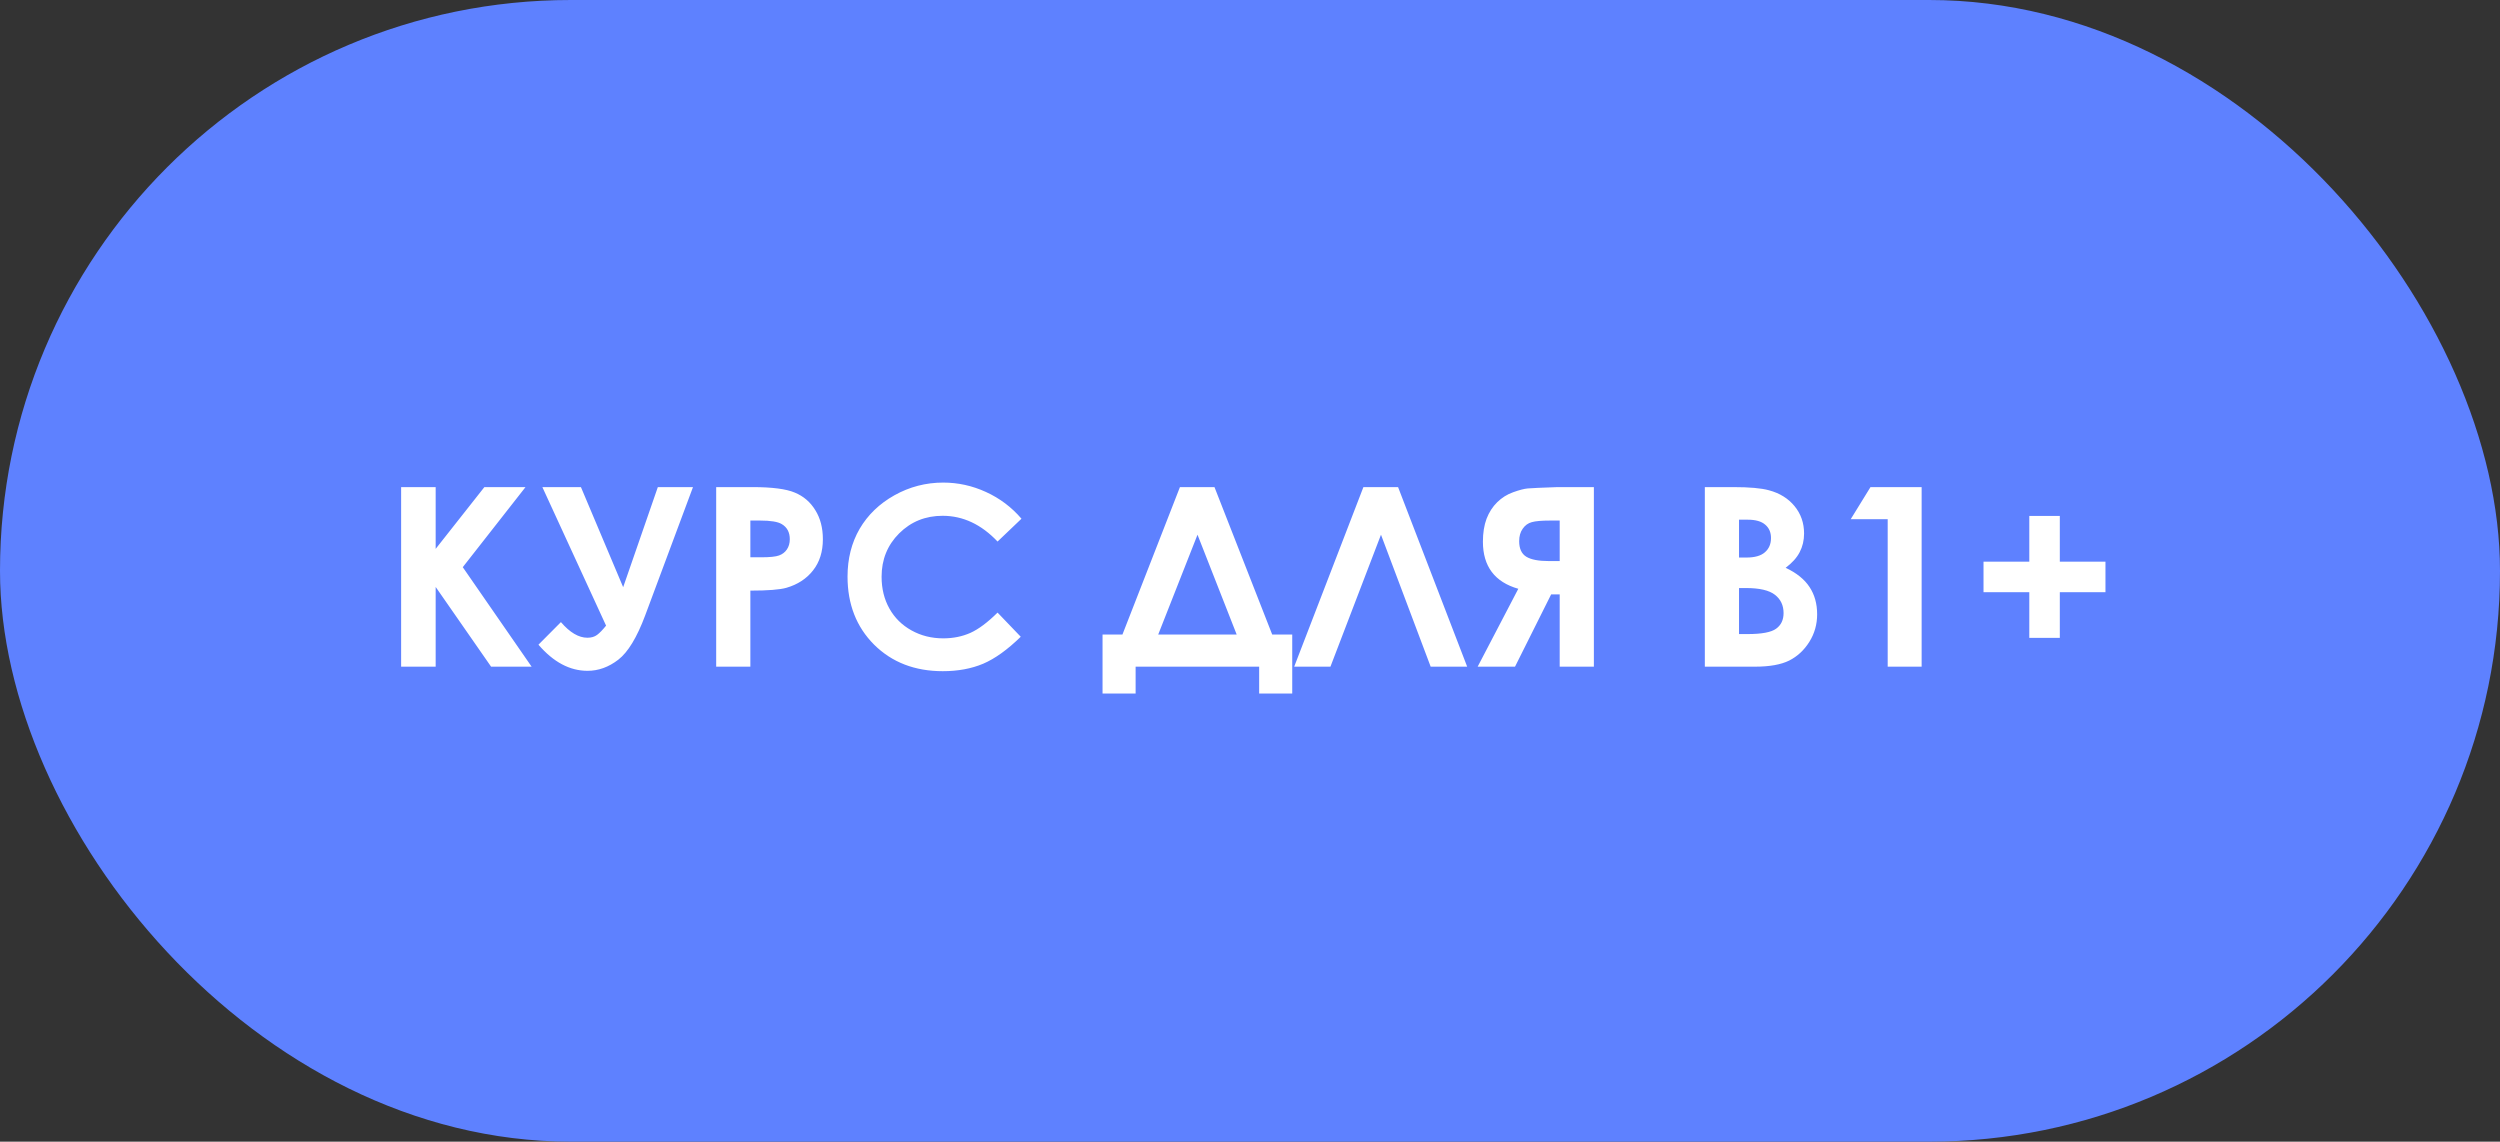
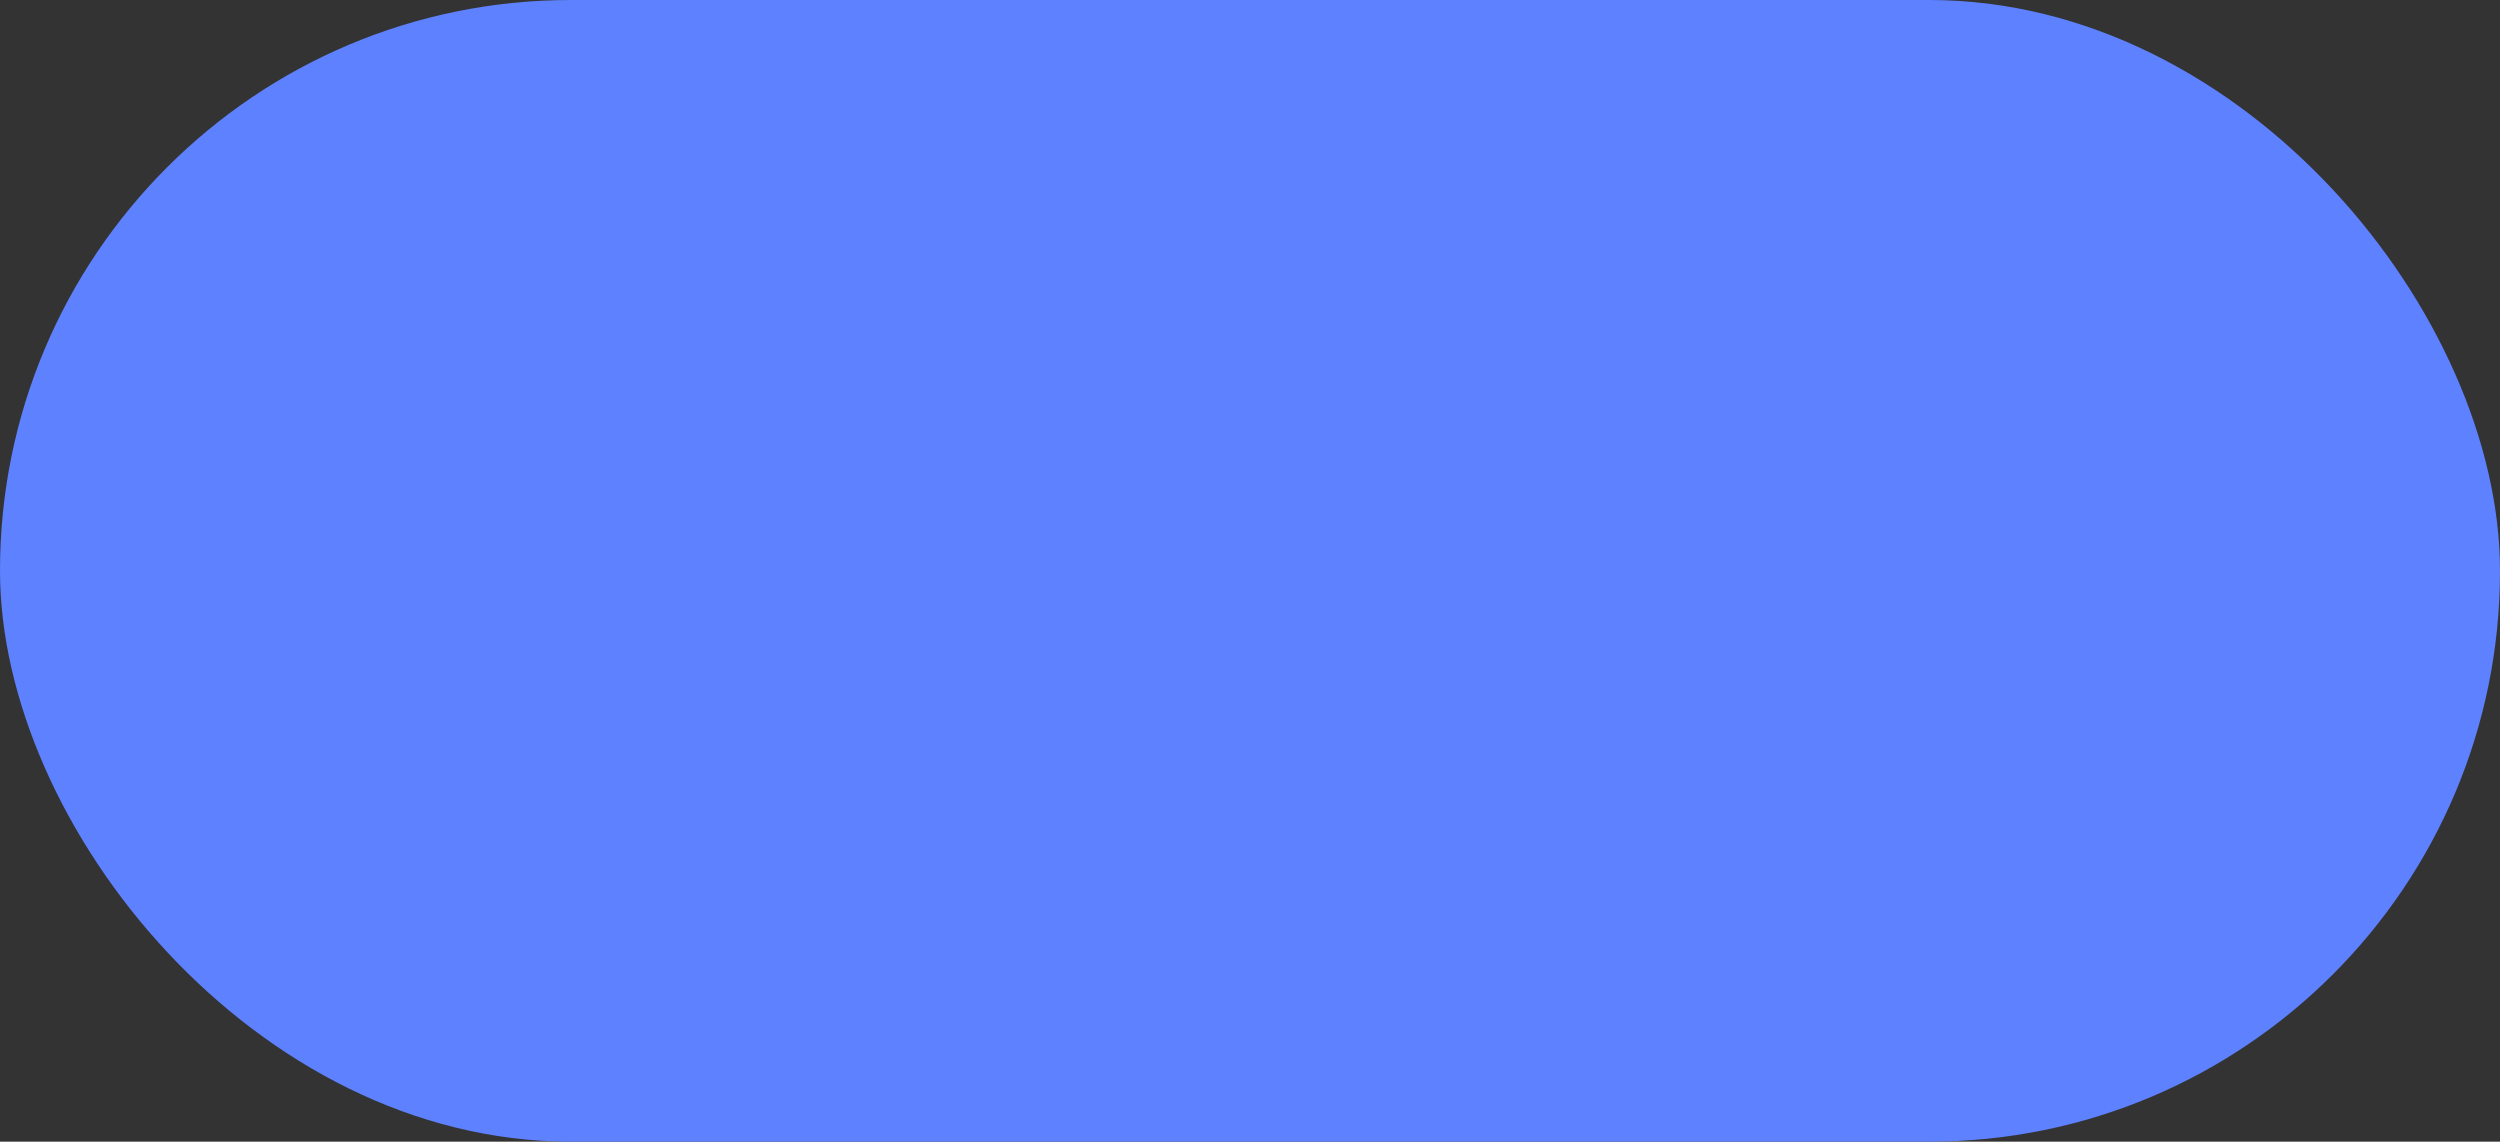
<svg xmlns="http://www.w3.org/2000/svg" width="300" height="137" viewBox="0 0 300 137" fill="none">
  <rect x="0" y="0" width="300" height="137" fill="#333333" stroke="none" />
  <rect width="300" height="137" rx="68.5" fill="#5E81FF" />
-   <path d="M48.135 58.452H52.28V65.864L58.125 58.452H63.062L55.532 68.061L63.794 80H58.931L52.28 70.435V80H48.135V58.452ZM72.73 75.078L65.083 58.452H69.712L74.78 70.464L78.94 58.452H83.159L77.417 73.862C76.431 76.499 75.356 78.267 74.194 79.165C73.042 80.054 71.811 80.498 70.503 80.498C68.374 80.498 66.411 79.453 64.614 77.363L67.31 74.653C68.384 75.903 69.443 76.528 70.488 76.528C70.957 76.528 71.343 76.416 71.645 76.191C71.948 75.967 72.31 75.596 72.73 75.078ZM85.942 58.452H90.293C92.647 58.452 94.341 58.672 95.376 59.111C96.421 59.541 97.241 60.244 97.837 61.221C98.442 62.188 98.745 63.35 98.745 64.707C98.745 66.211 98.35 67.461 97.559 68.457C96.777 69.453 95.713 70.147 94.365 70.537C93.574 70.762 92.134 70.874 90.044 70.874V80H85.942V58.452ZM90.044 66.875H91.348C92.373 66.875 93.086 66.802 93.486 66.655C93.887 66.509 94.199 66.269 94.424 65.938C94.658 65.596 94.775 65.186 94.775 64.707C94.775 63.877 94.453 63.272 93.809 62.891C93.34 62.607 92.471 62.466 91.201 62.466H90.044V66.875ZM122.578 62.246L119.707 64.985C117.754 62.925 115.557 61.895 113.115 61.895C111.055 61.895 109.316 62.598 107.9 64.004C106.494 65.41 105.791 67.144 105.791 69.204C105.791 70.64 106.104 71.914 106.729 73.027C107.354 74.141 108.237 75.015 109.38 75.649C110.522 76.284 111.792 76.602 113.188 76.602C114.38 76.602 115.469 76.382 116.455 75.942C117.441 75.493 118.525 74.683 119.707 73.511L122.49 76.411C120.898 77.964 119.395 79.043 117.979 79.648C116.562 80.244 114.946 80.542 113.13 80.542C109.78 80.542 107.036 79.482 104.897 77.363C102.769 75.234 101.704 72.51 101.704 69.189C101.704 67.041 102.188 65.132 103.154 63.462C104.131 61.792 105.522 60.449 107.329 59.434C109.146 58.418 111.099 57.91 113.188 57.91C114.966 57.91 116.675 58.286 118.315 59.038C119.966 59.79 121.387 60.859 122.578 62.246ZM141.592 58.452H145.737L152.666 76.147H155.068V83.223H151.099V80H136.274V83.223H132.305V76.147H134.692L141.592 58.452ZM143.701 64.165L138.984 76.147H148.403L143.701 64.165ZM171.68 80L165.718 64.165L159.653 80H155.303L163.608 58.452H167.769L176.06 80H171.68ZM191.265 58.452V80H187.163V71.328H186.138L181.802 80H177.319L182.197 70.654C179.365 69.844 177.949 67.959 177.949 65C177.949 63.945 178.096 63.027 178.389 62.246C178.691 61.465 179.116 60.806 179.663 60.269C180.22 59.722 180.859 59.321 181.582 59.067C182.314 58.804 182.896 58.652 183.325 58.613C183.755 58.574 184.951 58.52 186.914 58.452H191.265ZM187.163 67.329V62.466H186.035C185.01 62.466 184.272 62.529 183.823 62.656C183.374 62.773 183.008 63.037 182.725 63.447C182.441 63.848 182.3 64.346 182.3 64.941C182.3 65.83 182.583 66.45 183.149 66.802C183.716 67.153 184.624 67.329 185.874 67.329H187.163ZM204.58 80V58.452H207.964C209.927 58.452 211.362 58.579 212.271 58.833C213.56 59.175 214.585 59.81 215.347 60.737C216.108 61.665 216.489 62.759 216.489 64.019C216.489 64.839 216.313 65.586 215.962 66.26C215.62 66.924 215.059 67.549 214.277 68.135C215.586 68.75 216.543 69.522 217.148 70.449C217.754 71.367 218.057 72.456 218.057 73.716C218.057 74.927 217.744 76.03 217.119 77.026C216.494 78.022 215.688 78.769 214.702 79.268C213.716 79.756 212.354 80 210.615 80H204.58ZM208.682 62.363V66.904H209.575C210.571 66.904 211.309 66.694 211.787 66.274C212.275 65.855 212.52 65.283 212.52 64.561C212.52 63.887 212.29 63.355 211.831 62.964C211.372 62.563 210.674 62.363 209.736 62.363H208.682ZM208.682 70.566V76.089H209.707C211.406 76.089 212.549 75.874 213.135 75.444C213.73 75.015 214.028 74.39 214.028 73.569C214.028 72.642 213.682 71.909 212.988 71.372C212.295 70.835 211.143 70.566 209.531 70.566H208.682ZM224.458 58.452H230.596V80H226.523V62.305H222.085L224.458 58.452ZM243.516 67.402V61.909H247.178V67.402H252.656V71.064H247.178V76.543H243.516V71.064H238.022V67.402H243.516Z" fill="white" />
</svg>